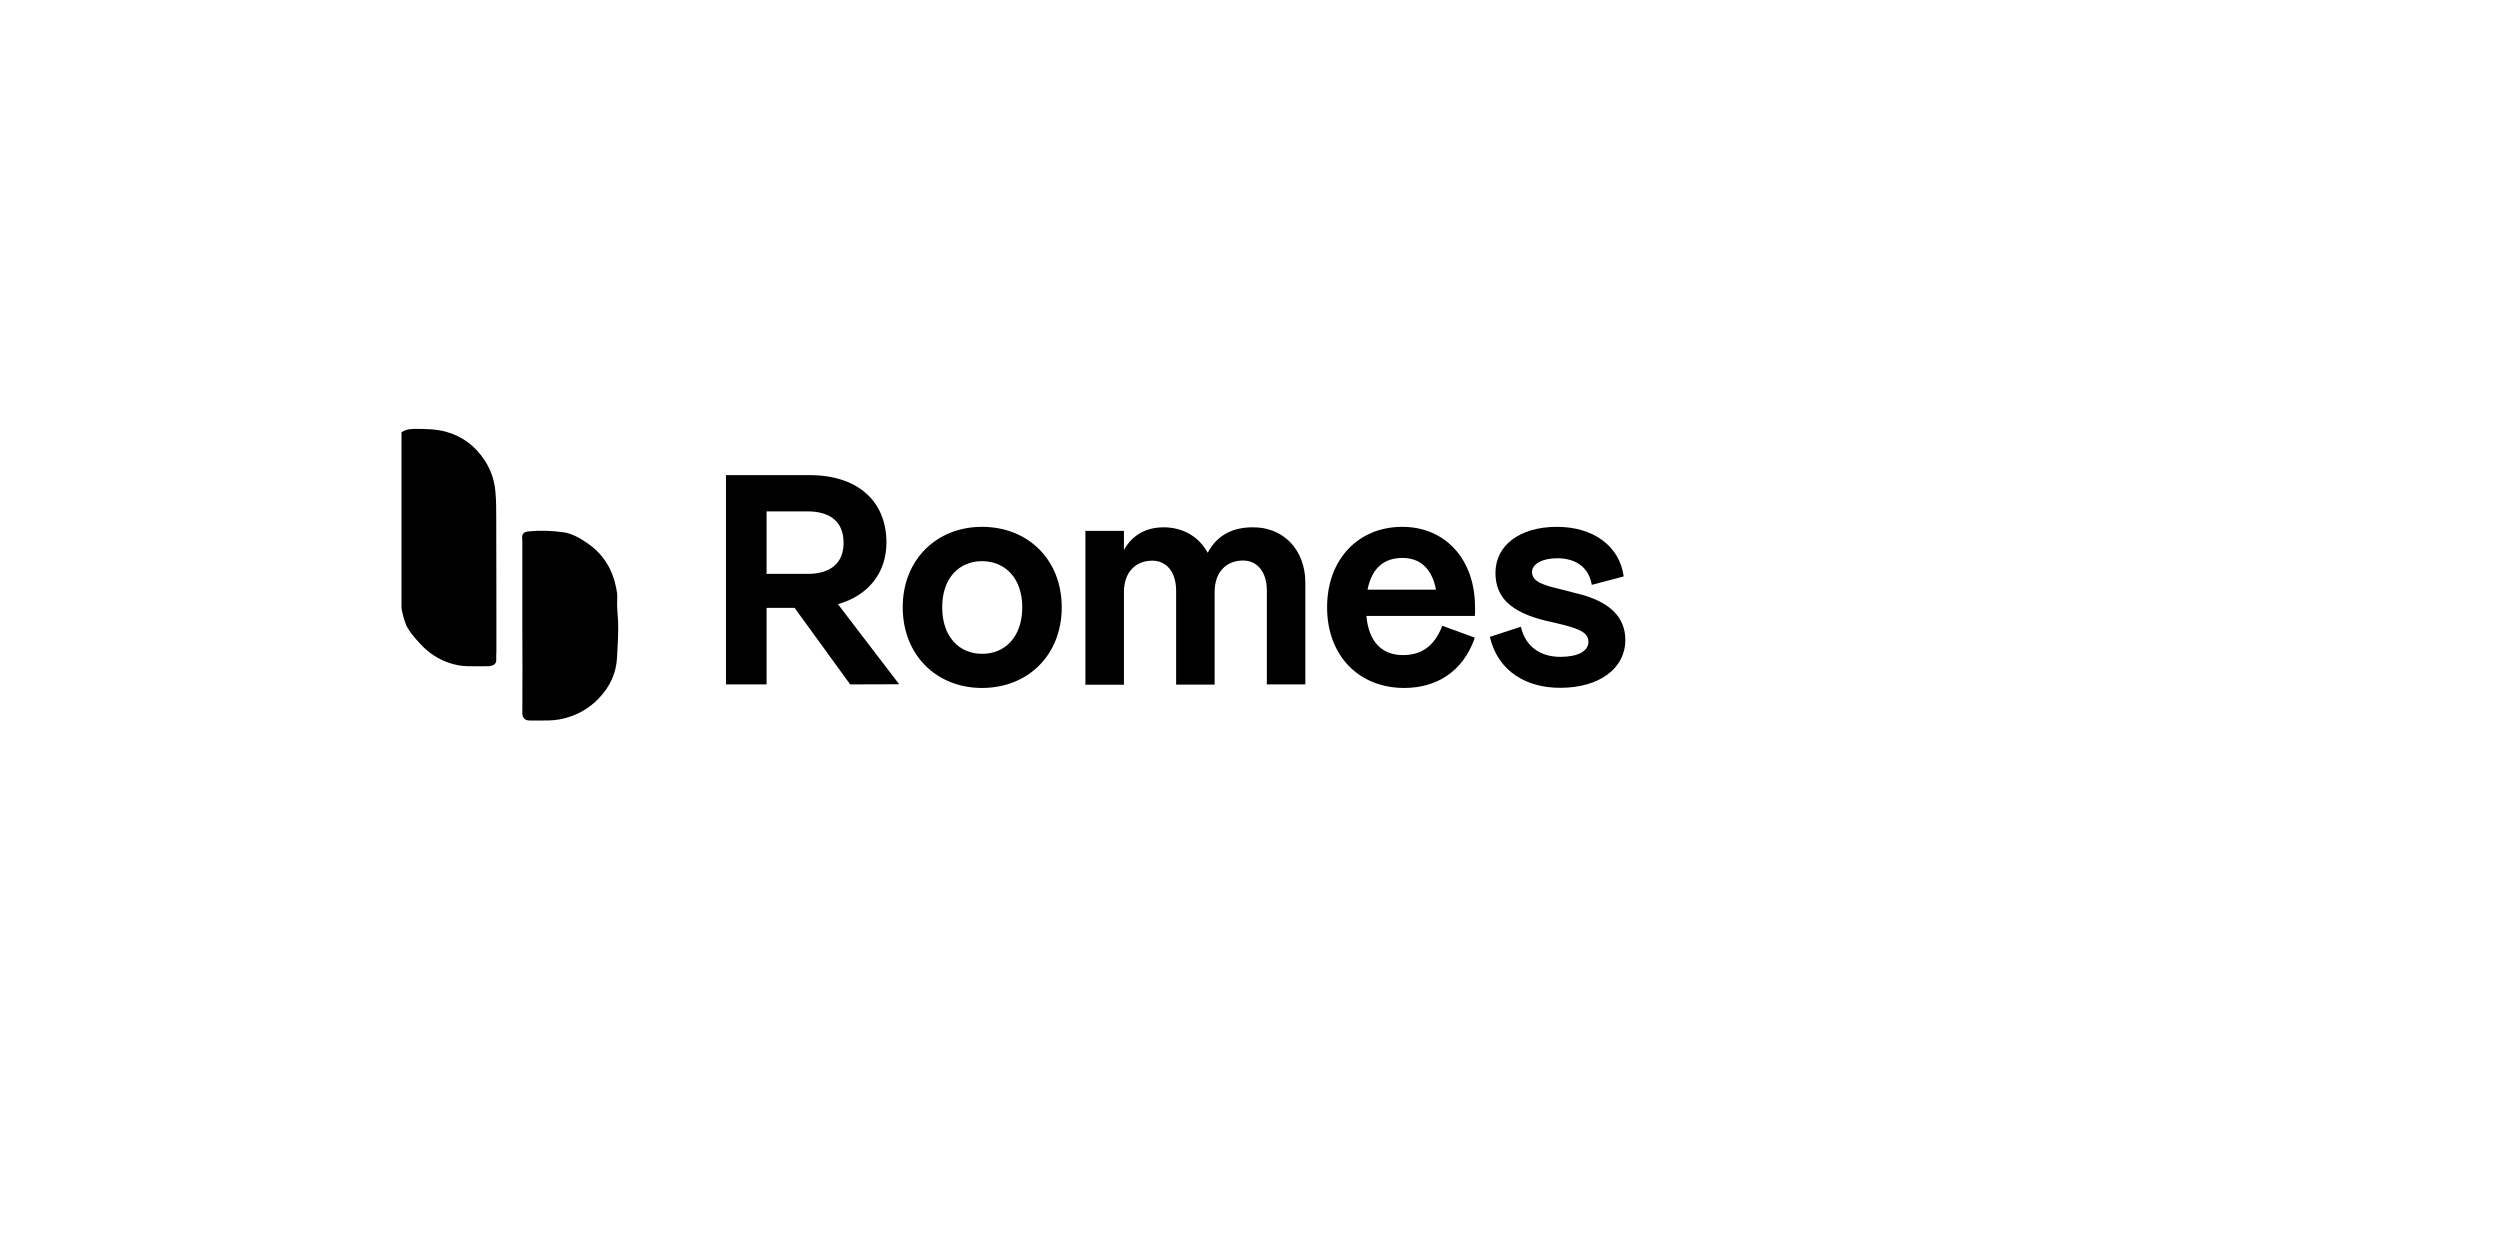
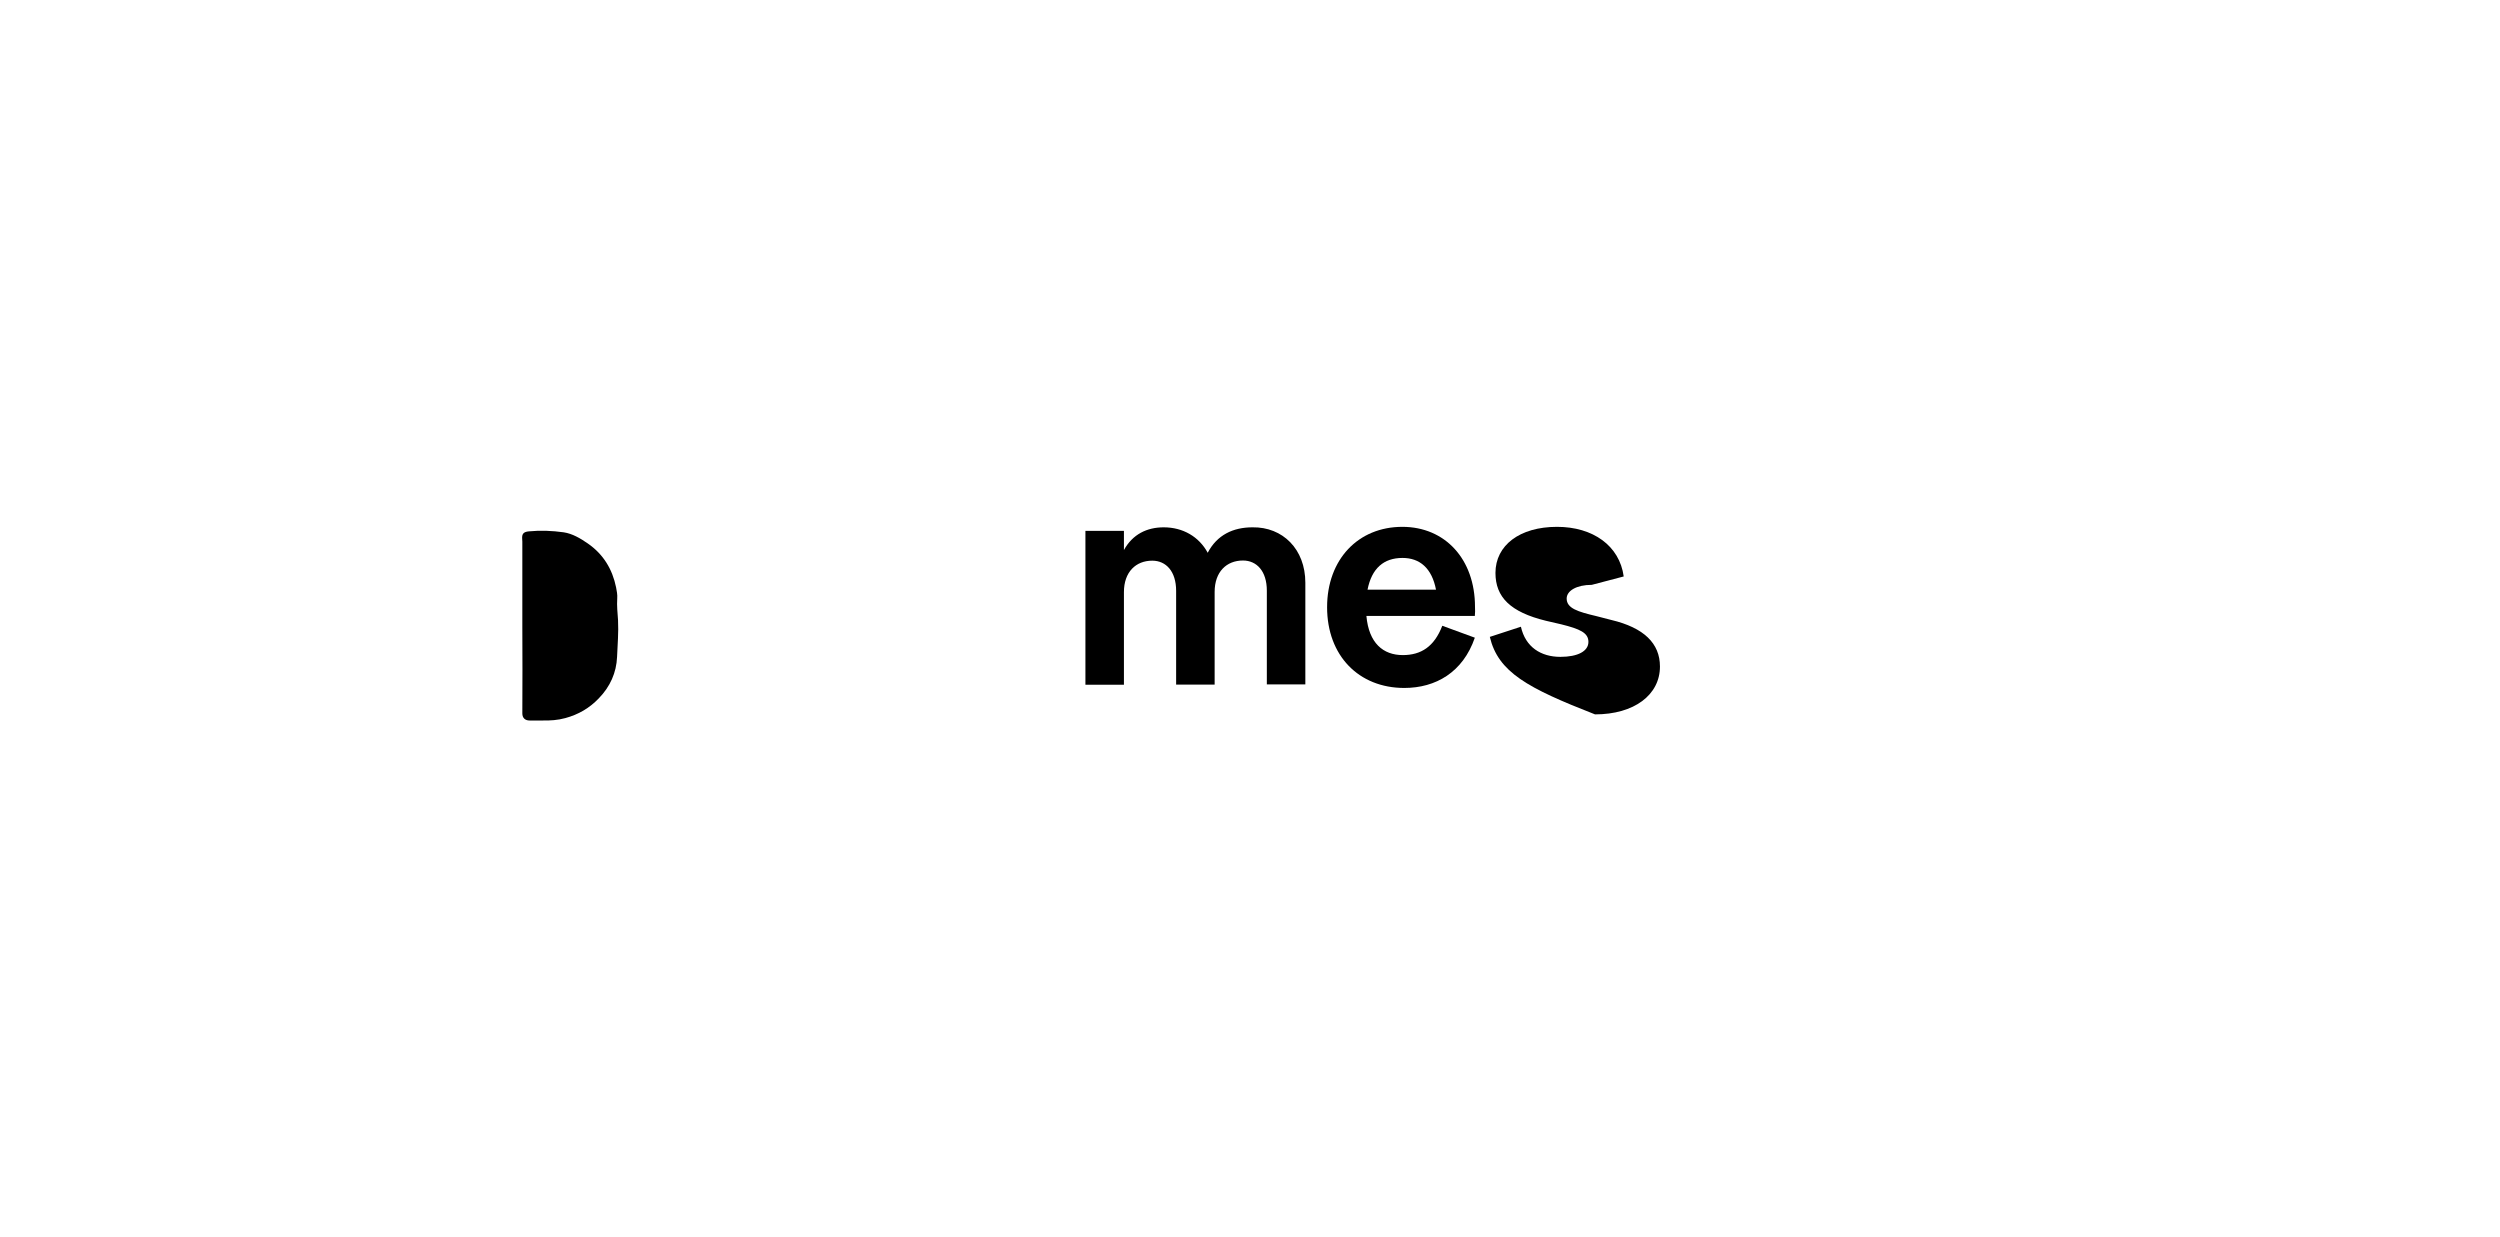
<svg xmlns="http://www.w3.org/2000/svg" version="1.1" id="Camada_1" x="0px" y="0px" viewBox="0 0 1551.7 768" style="enable-background:new 0 0 1551.7 768;" xml:space="preserve">
  <g>
-     <path d="M303.8,413.5c-4.5,0-9.1,0.1-13.6,0c-7.6-0.2-14.6-2.6-21-6.7c-4.9-3.2-7.9-6.6-11.1-10.2c-4.3-4.9-5.6-7.7-6-8.6   c-1.3-3.2-2.2-7-2.4-7.9c-0.3-1.2-0.4-2.3-0.5-3c0-36.3,0-72.5,0-108.8c2.6-1.8,5.4-2.1,8.5-2.1c6.5,0,12.9,0.1,19.2,1.8   c10.1,2.8,17.9,8.7,23.7,17.4c4,6,6.3,12.6,6.9,19.9c0.5,5.4,0.5,10.7,0.5,16c0.1,27.7,0.1,55.3,0.1,83c0,1.6-0.2,3.1-0.1,4.7   c0.2,2.4-0.8,3.7-3.1,4.2C304.6,413.2,304.2,413.3,303.8,413.5z" />
    <path d="M324.2,388.5c0-17.4,0-34.9,0-52.3c0-0.6-0.1-1.2-0.1-1.8c-0.2-2.9,0.7-4.3,4.2-4.6c7.2-0.7,14.5-0.4,21.6,0.6   c5.3,0.8,10.3,3.7,14.9,6.9c9.7,6.7,15.3,16,17.6,27.3c0.4,2.2,0.9,4.5,0.7,6.9c-0.3,4.5,0.2,8.9,0.5,13.4   c0.4,7.6-0.3,15.2-0.6,22.8c-0.4,9.8-4.3,18.5-11.3,25.7c-5.8,6.1-12.7,10.1-20.8,12.3c-4.7,1.3-9.4,1.6-14.3,1.5   c-2.6,0-5.2,0-7.9,0c-2.8,0-4.5-1.6-4.5-4.4C324.3,424.8,324.3,406.6,324.2,388.5C324.3,388.5,324.2,388.5,324.2,388.5z" />
  </g>
  <g>
-     <path d="M527.7,424.8l-34.5-47.5h-17.4v47.5h-25.2V294.9h51.9c29.5,0,47.7,15.8,47.7,41.9c0,19.1-11.7,33-30.1,38.2l38,49.7   L527.7,424.8L527.7,424.8z M475.8,317.4v38.8h25.4c14.1,0,22.4-6.5,22.4-19.3c0-13.2-8.5-19.5-22.4-19.5H475.8z" />
-     <path d="M560.3,376.9c0-29.5,21-49.9,49.2-49.9c28.6,0,49.5,20.4,49.5,49.9c0,29.7-21,50.1-49.5,50.1   C581.3,427,560.3,406.6,560.3,376.9z M634.5,376.9c0-18.2-10.8-28.6-25-28.6c-14.1,0-24.7,10.4-24.7,28.6   c0,18.4,10.6,28.9,24.7,28.9C623.8,405.9,634.5,395.3,634.5,376.9z" />
    <path d="M810.2,361.7v63.1h-23.9v-58.2c0-12.1-6.3-18.7-14.8-18.7c-10.2,0-17.6,7-17.6,19.5v57.5H730v-58.2   c0-12.1-6.3-18.7-14.8-18.7c-10.2,0-17.6,7-17.6,19.5V425h-23.9v-95.5h23.9v11.9c5.4-9.8,14.3-14.1,24.7-14.1   c11.9,0,21.9,5.8,27.3,15.8c5.8-11.1,15.8-15.8,27.8-15.8C796.1,327,810.2,340.8,810.2,361.7z" />
    <path d="M915.4,382.3h-67.3c1.5,16.9,10.4,24.3,22.6,24.3c11.3,0,19.5-5.2,24.5-18.2l20.2,7.4c-7.4,21.5-24.3,31.2-43.8,31.2   c-28.2,0-47.9-20-47.9-50.1c0-29.7,19.3-49.9,46.7-49.9c26.5,0,45.1,20,45.1,49.7C915.6,378.4,915.6,380.6,915.4,382.3z M848.8,366   h42.5c-2.6-13.5-10.2-19.7-20.8-19.7C858.8,346.3,851.4,352.8,848.8,366z" />
-     <path d="M924.7,395.3L944,389c2.8,12.6,12.4,18.7,24.5,18.7c10.8,0,17.4-3.5,17.4-9.3c0-5.6-5.2-8-16.9-10.9l-9.5-2.2   c-22.1-5.4-31.3-14.7-31.3-29.7c0-17.1,15-28.6,38.2-28.6c22.3,0,38.8,11.7,41.4,30.8L988,363c-2-11.7-10.8-16.5-21.5-16.5   c-9.5,0-15.6,3.7-15.6,8.5c0,6.1,7,8.2,18.4,10.9l9.3,2.4c20.2,4.8,30.2,14.5,30.2,28.9c0,17.6-16,29.7-40.3,29.7   C948,427,929.9,417.2,924.7,395.3z" />
+     <path d="M924.7,395.3L944,389c2.8,12.6,12.4,18.7,24.5,18.7c10.8,0,17.4-3.5,17.4-9.3c0-5.6-5.2-8-16.9-10.9l-9.5-2.2   c-22.1-5.4-31.3-14.7-31.3-29.7c0-17.1,15-28.6,38.2-28.6c22.3,0,38.8,11.7,41.4,30.8L988,363c-9.5,0-15.6,3.7-15.6,8.5c0,6.1,7,8.2,18.4,10.9l9.3,2.4c20.2,4.8,30.2,14.5,30.2,28.9c0,17.6-16,29.7-40.3,29.7   C948,427,929.9,417.2,924.7,395.3z" />
  </g>
</svg>